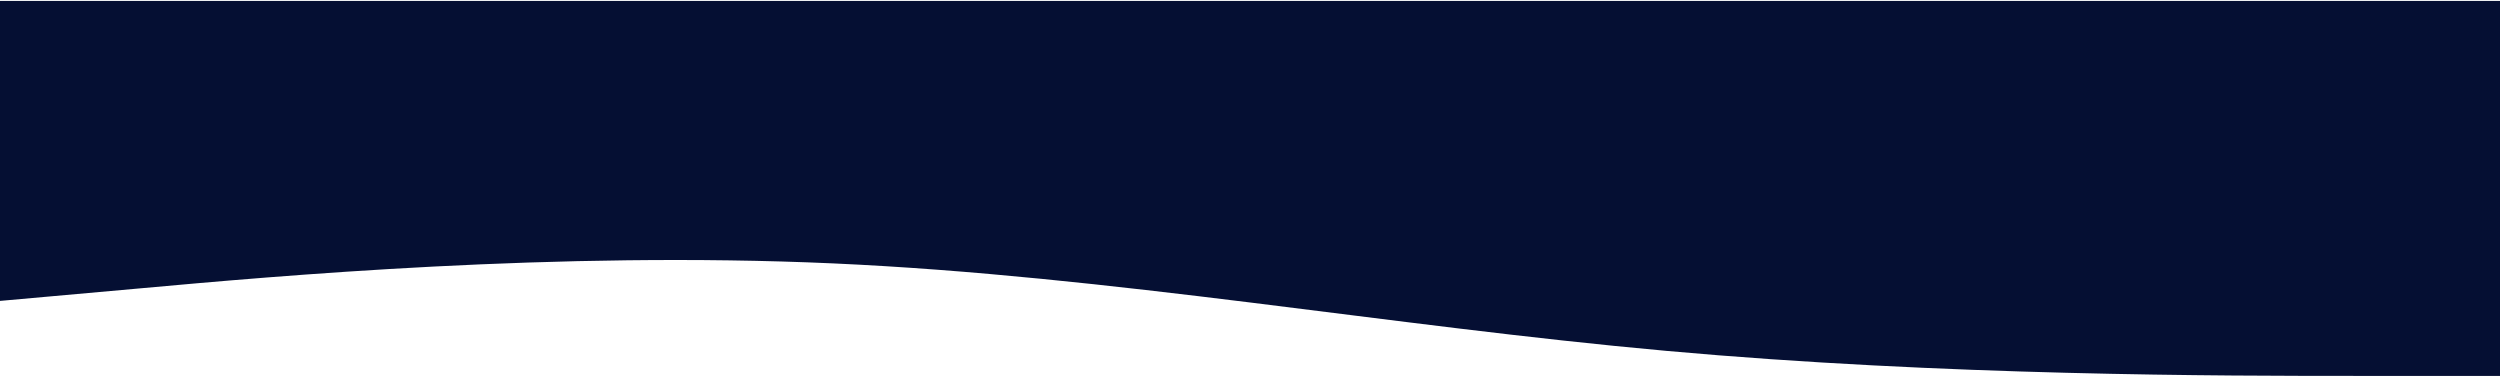
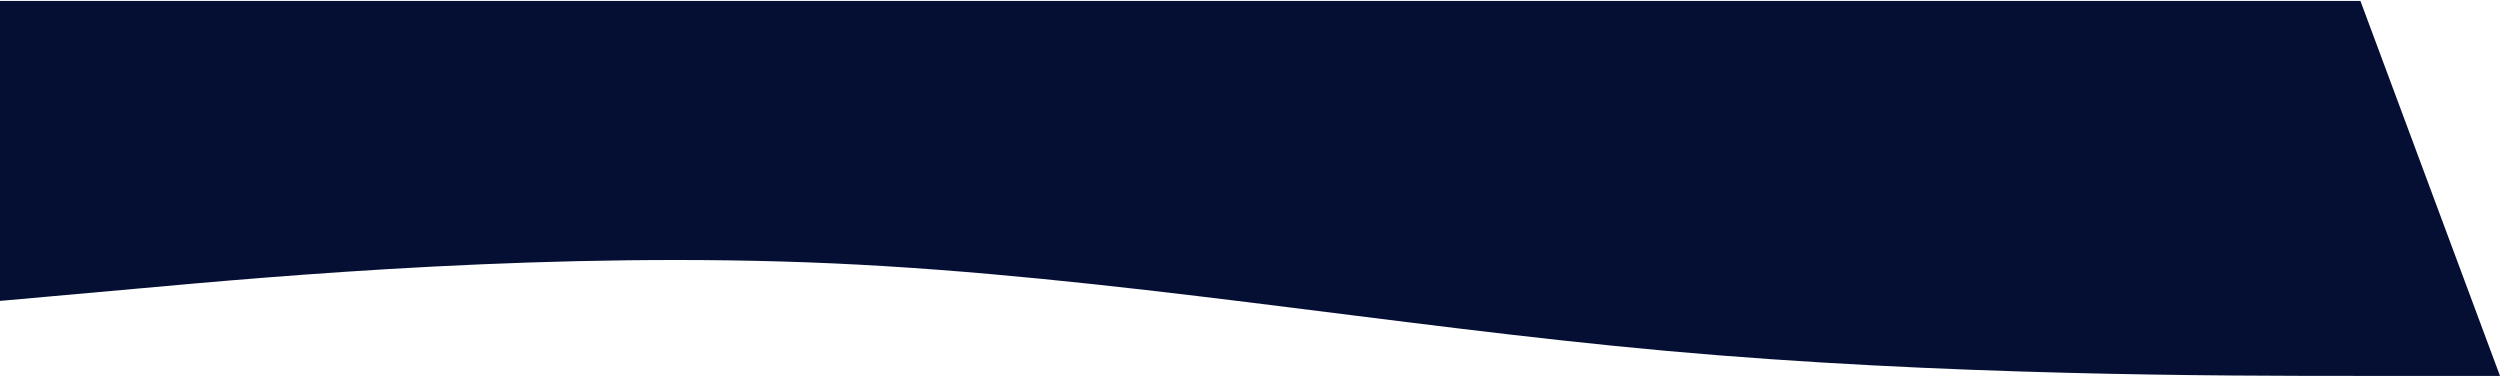
<svg xmlns="http://www.w3.org/2000/svg" width="1440" height="217" viewBox="0 0 1440 217" fill="none">
-   <path fill-rule="evenodd" clip-rule="evenodd" d="M1440 216.523L1359.6 216.523C1280.4 216.523 1119.6 216.523 960 202.123C800.4 187.723 639.6 158.923 480 151.723C320.4 144.523 159.6 158.923 80.4 166.123L3.77666e-06 173.323L1.88833e-05 0.523L80.4 0.523C159.6 0.523 320.4 0.523 480 0.523C639.6 0.523 800.4 0.523 960 0.523C1119.6 0.523 1280.4 0.523 1359.6 0.523L1440 0.523L1440 216.523Z" fill="#050F33" />
+   <path fill-rule="evenodd" clip-rule="evenodd" d="M1440 216.523L1359.6 216.523C1280.4 216.523 1119.6 216.523 960 202.123C800.4 187.723 639.6 158.923 480 151.723C320.4 144.523 159.6 158.923 80.4 166.123L3.77666e-06 173.323L1.88833e-05 0.523L80.4 0.523C159.6 0.523 320.4 0.523 480 0.523C639.6 0.523 800.4 0.523 960 0.523C1119.6 0.523 1280.4 0.523 1359.6 0.523L1440 216.523Z" fill="#050F33" />
</svg>